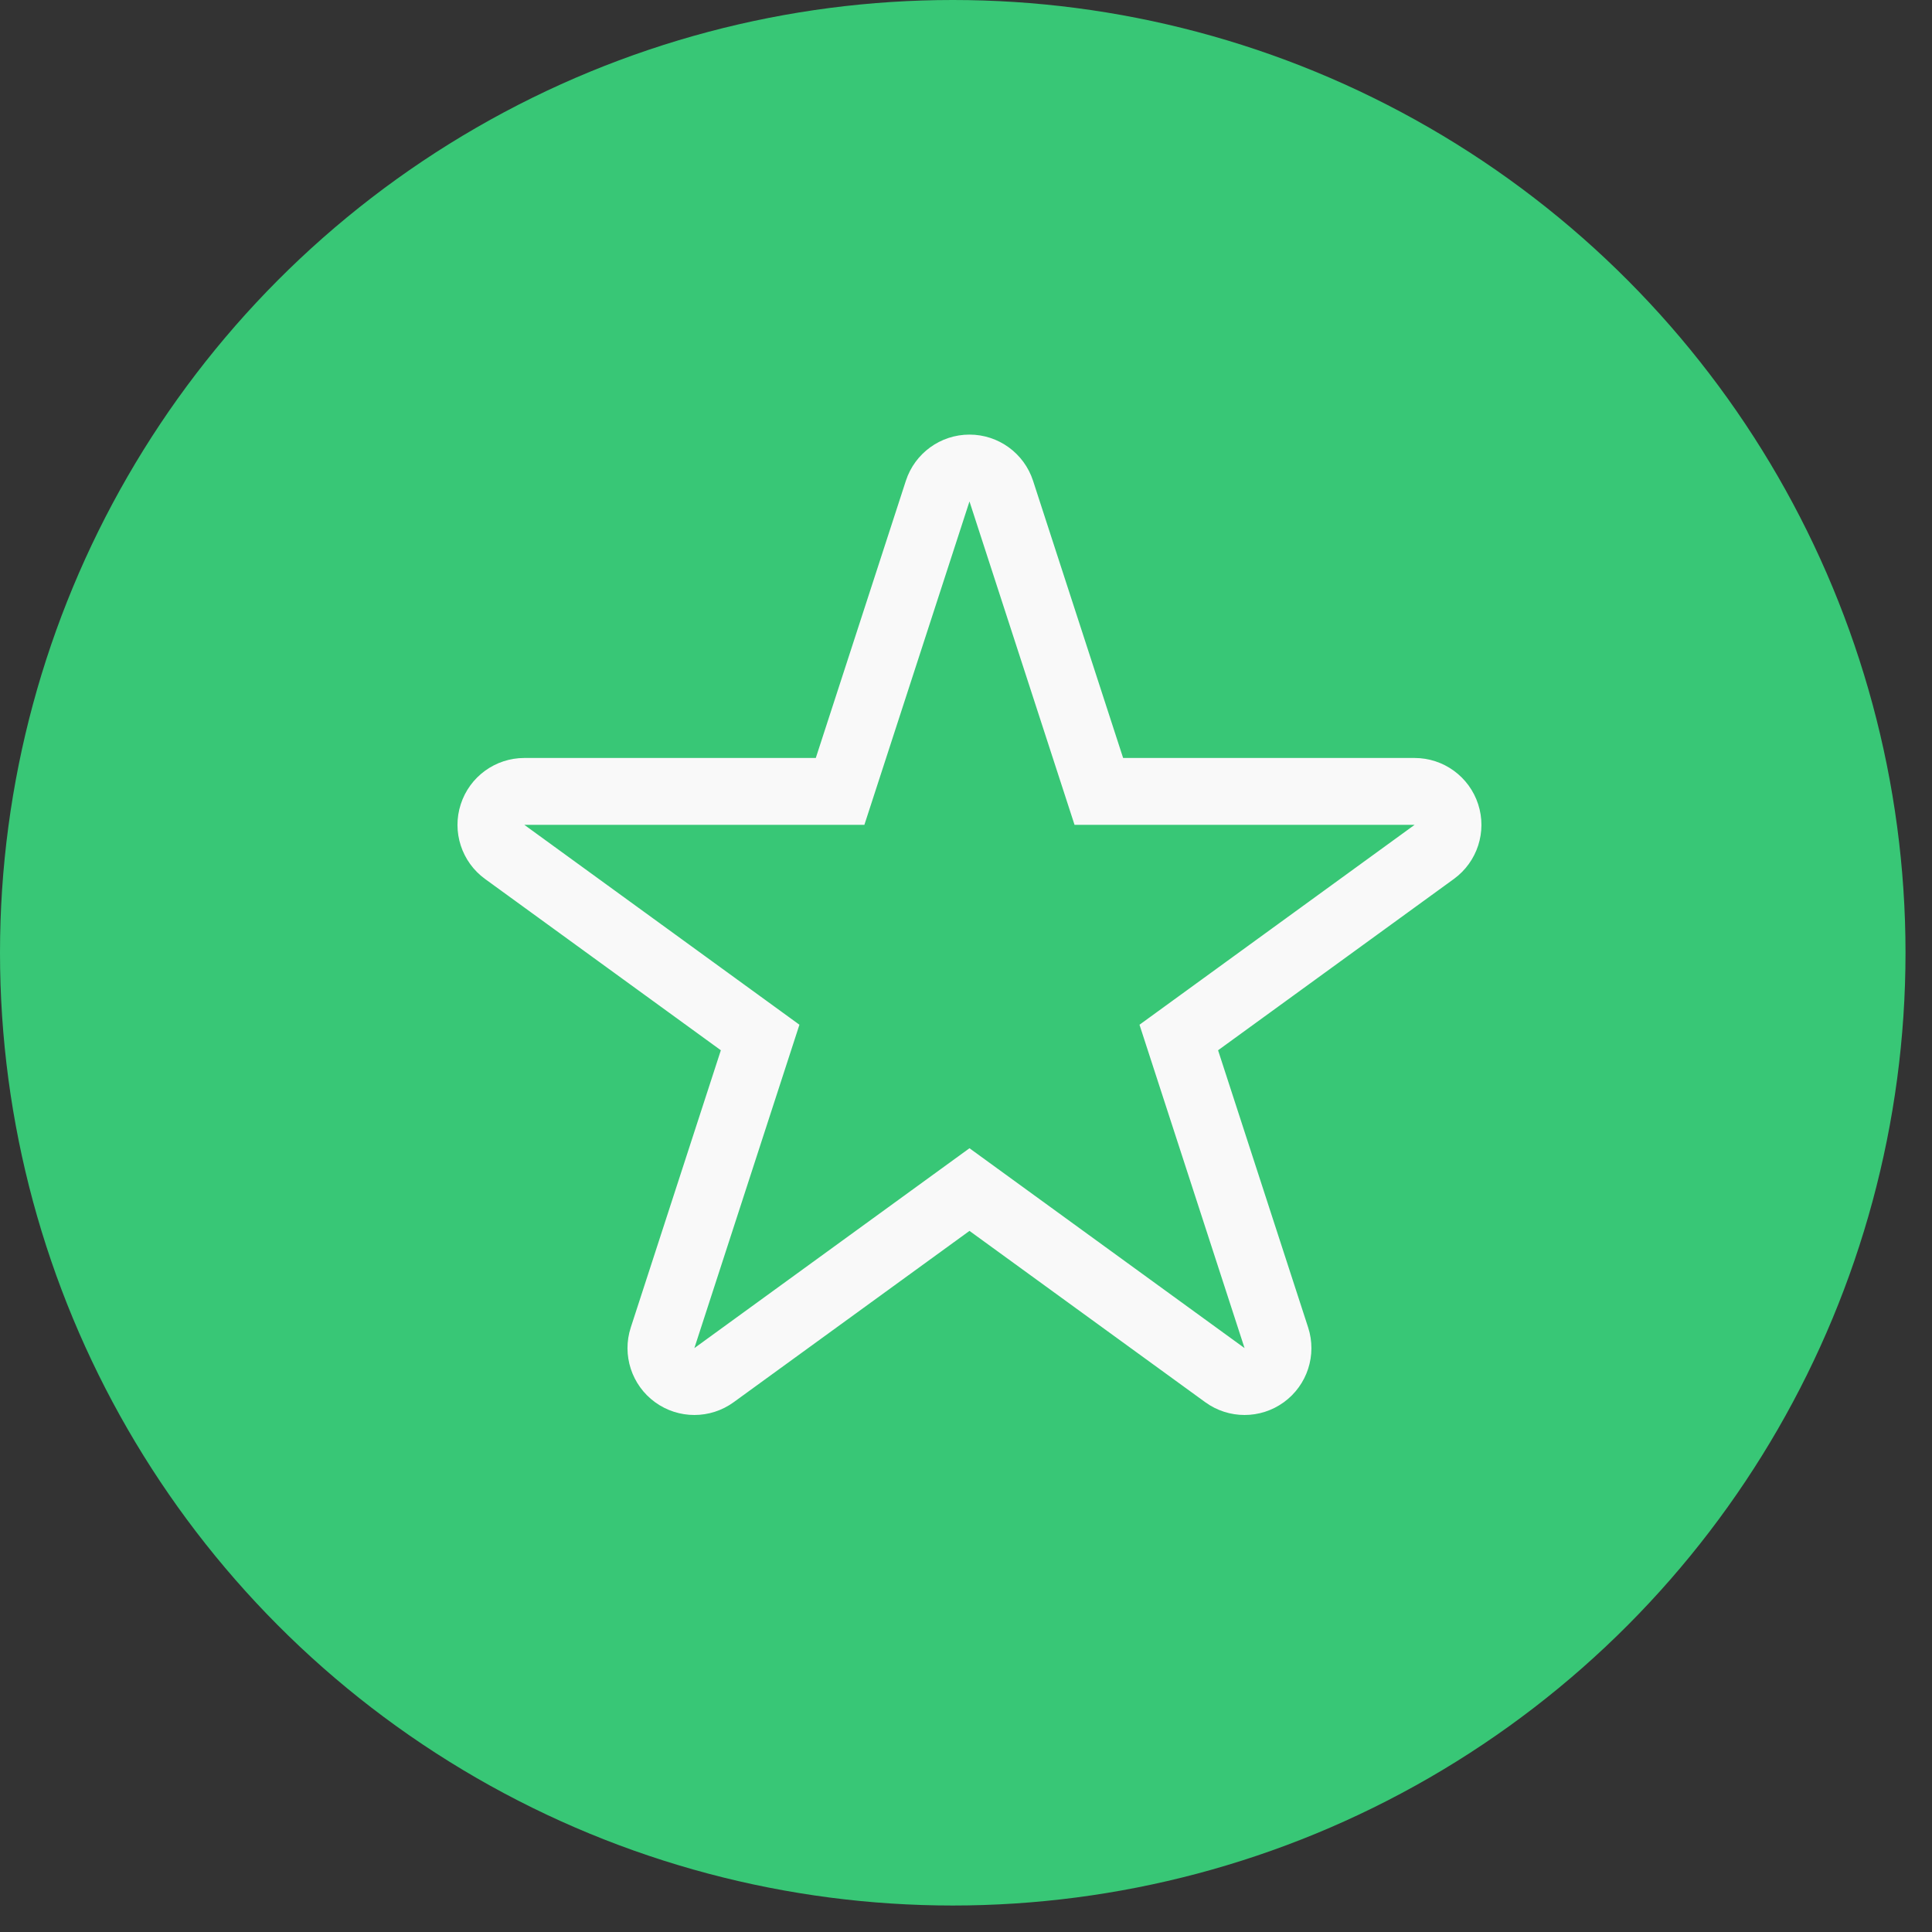
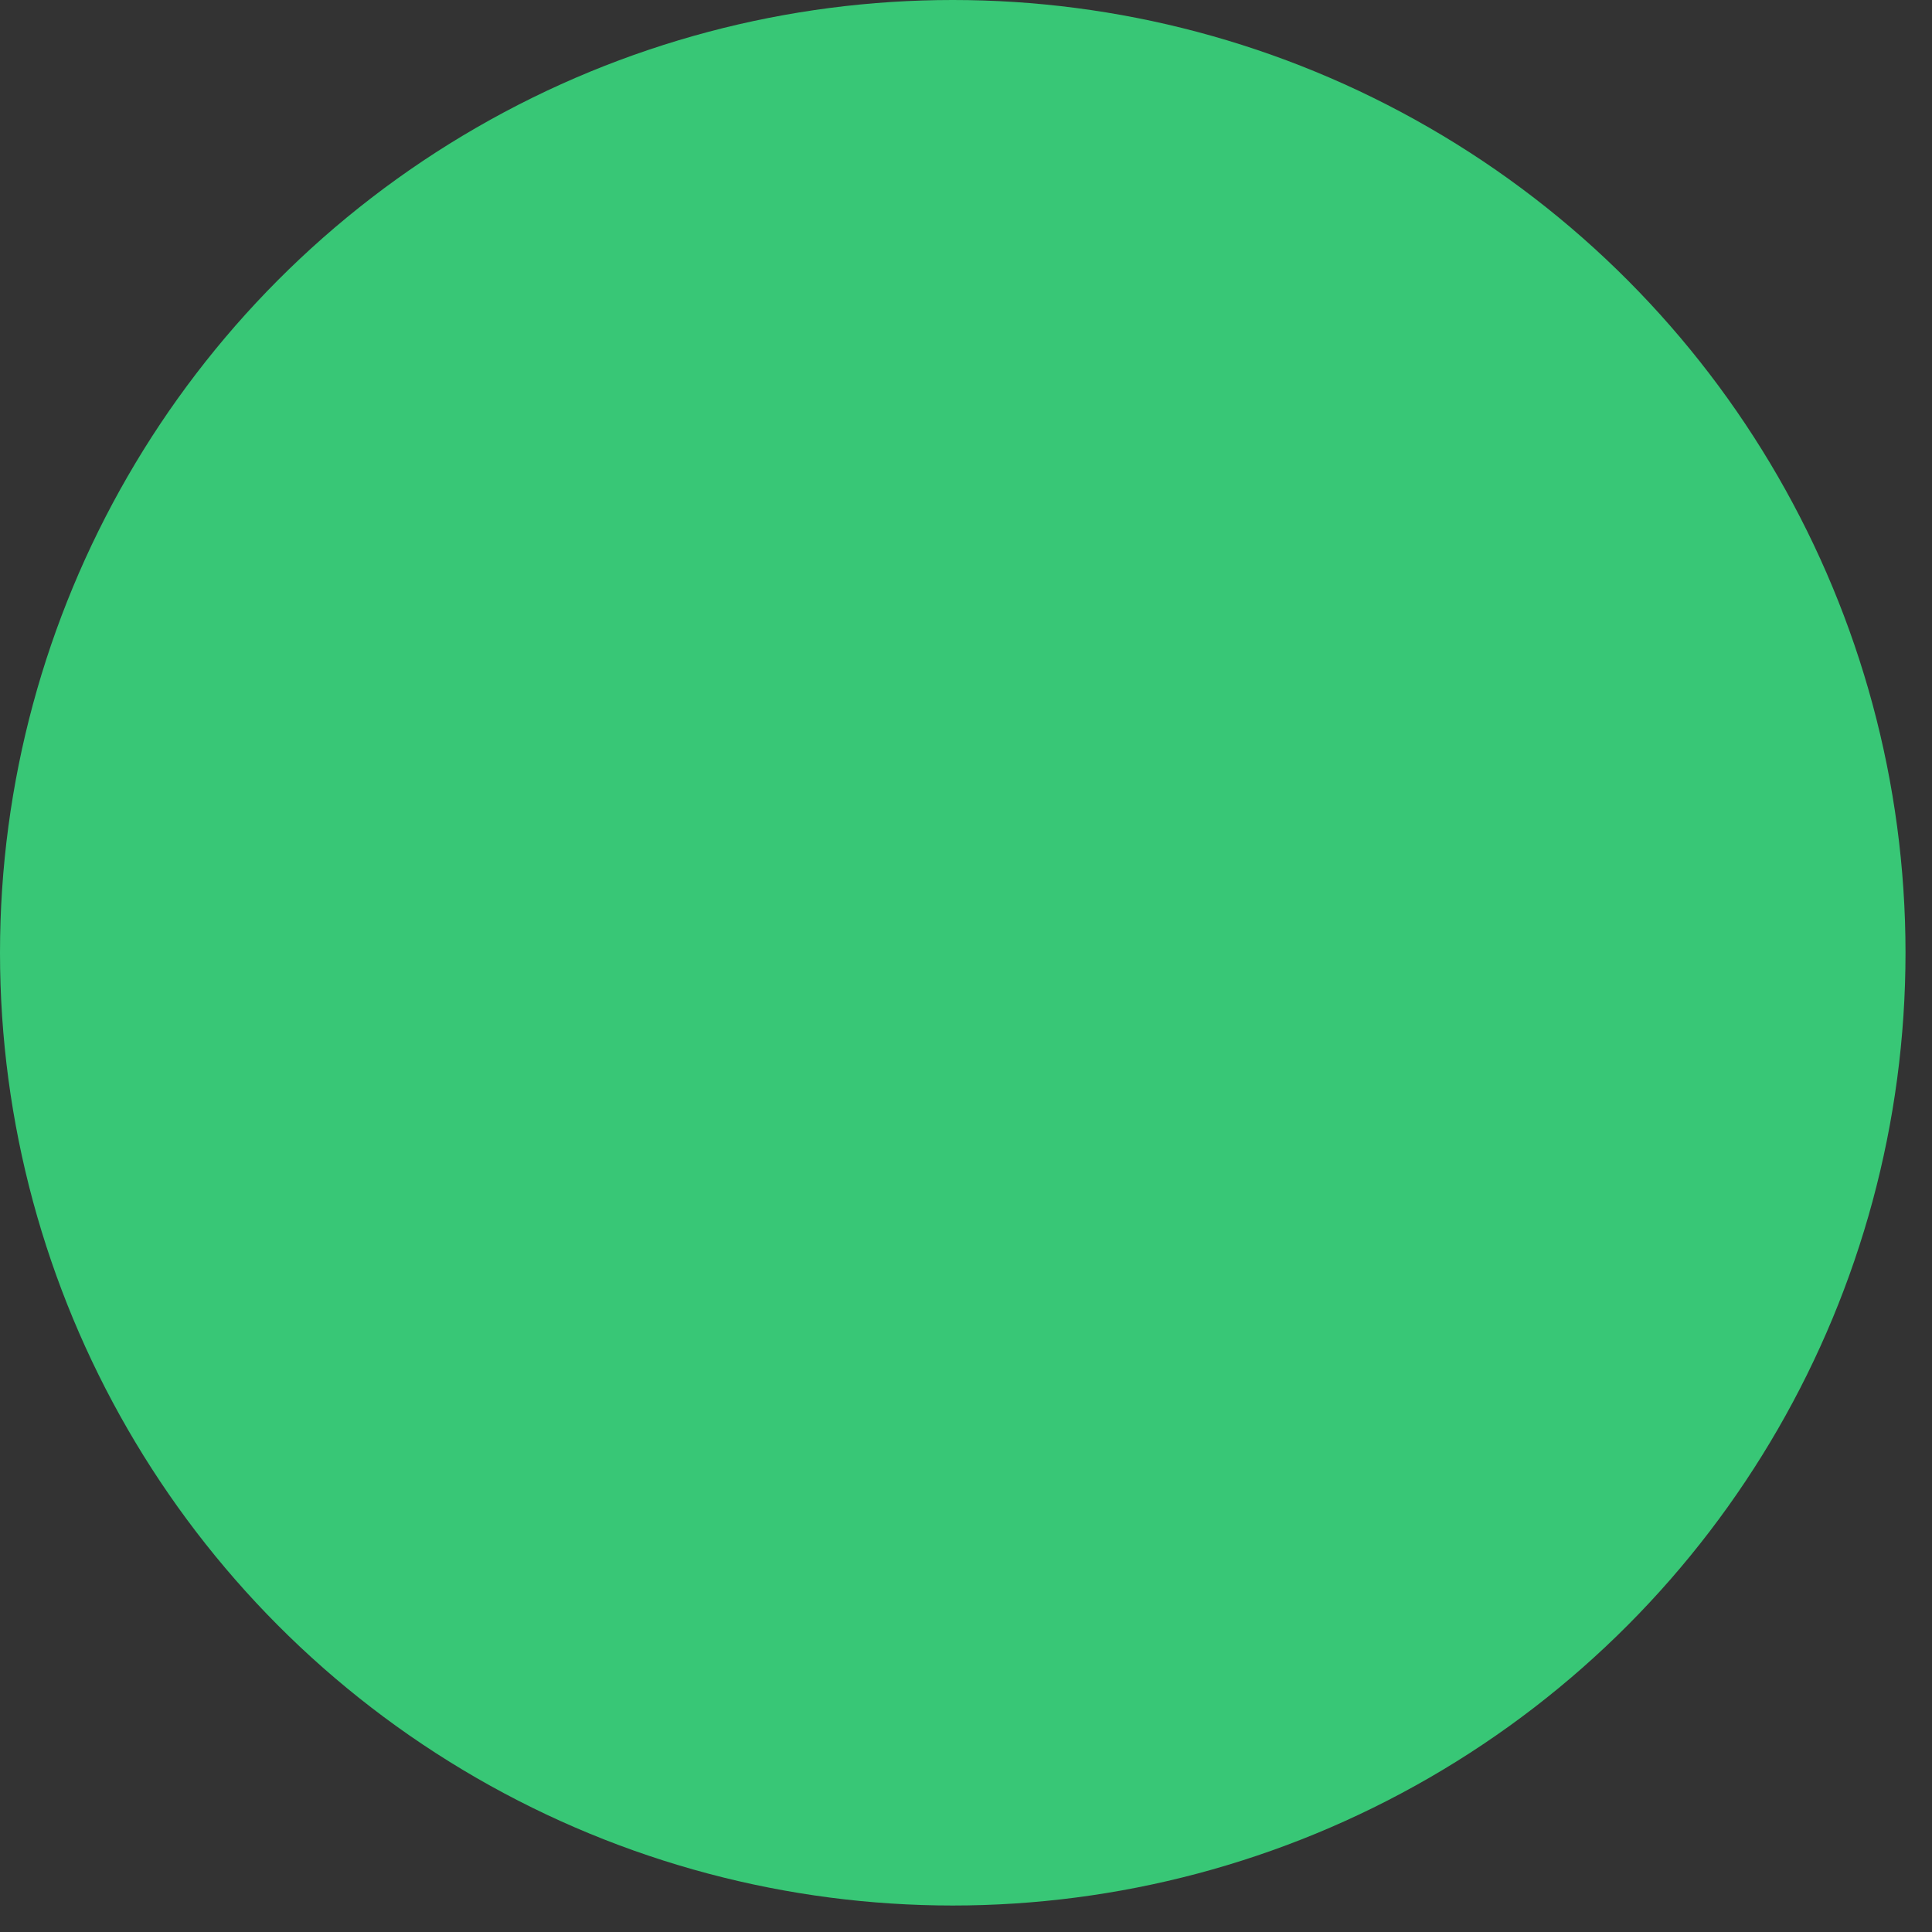
<svg xmlns="http://www.w3.org/2000/svg" width="55" height="55" viewBox="0 0 55 55" fill="none">
  <rect x="0" y="0" width="55" height="55" fill="#333333" stroke="none" />
  <circle cx="27.123" cy="27.123" r="27.123" fill="#38C776" />
-   <path fill-rule="evenodd" clip-rule="evenodd" d="M27.599 12.372C28.423 12.372 29.154 12.903 29.409 13.687L31.973 21.578H40.27C41.095 21.578 41.825 22.11 42.08 22.894C42.335 23.678 42.056 24.537 41.389 25.022L34.676 29.899L37.24 37.79C37.495 38.574 37.216 39.433 36.549 39.918C35.882 40.403 34.978 40.403 34.311 39.918L27.599 35.041L20.886 39.918C20.219 40.403 19.315 40.403 18.648 39.918C17.981 39.433 17.702 38.574 17.957 37.79L20.521 29.899L13.808 25.022C13.141 24.537 12.862 23.678 13.117 22.894C13.371 22.11 14.102 21.578 14.927 21.578H23.224L25.788 13.687C26.043 12.903 26.774 12.372 27.599 12.372ZM24.607 23.482H14.927L22.758 29.172L19.767 38.378L27.599 32.688L35.43 38.378L32.439 29.172L40.27 23.482H30.59L27.599 14.275L24.607 23.482Z" fill="#F9F9F9" />
</svg>